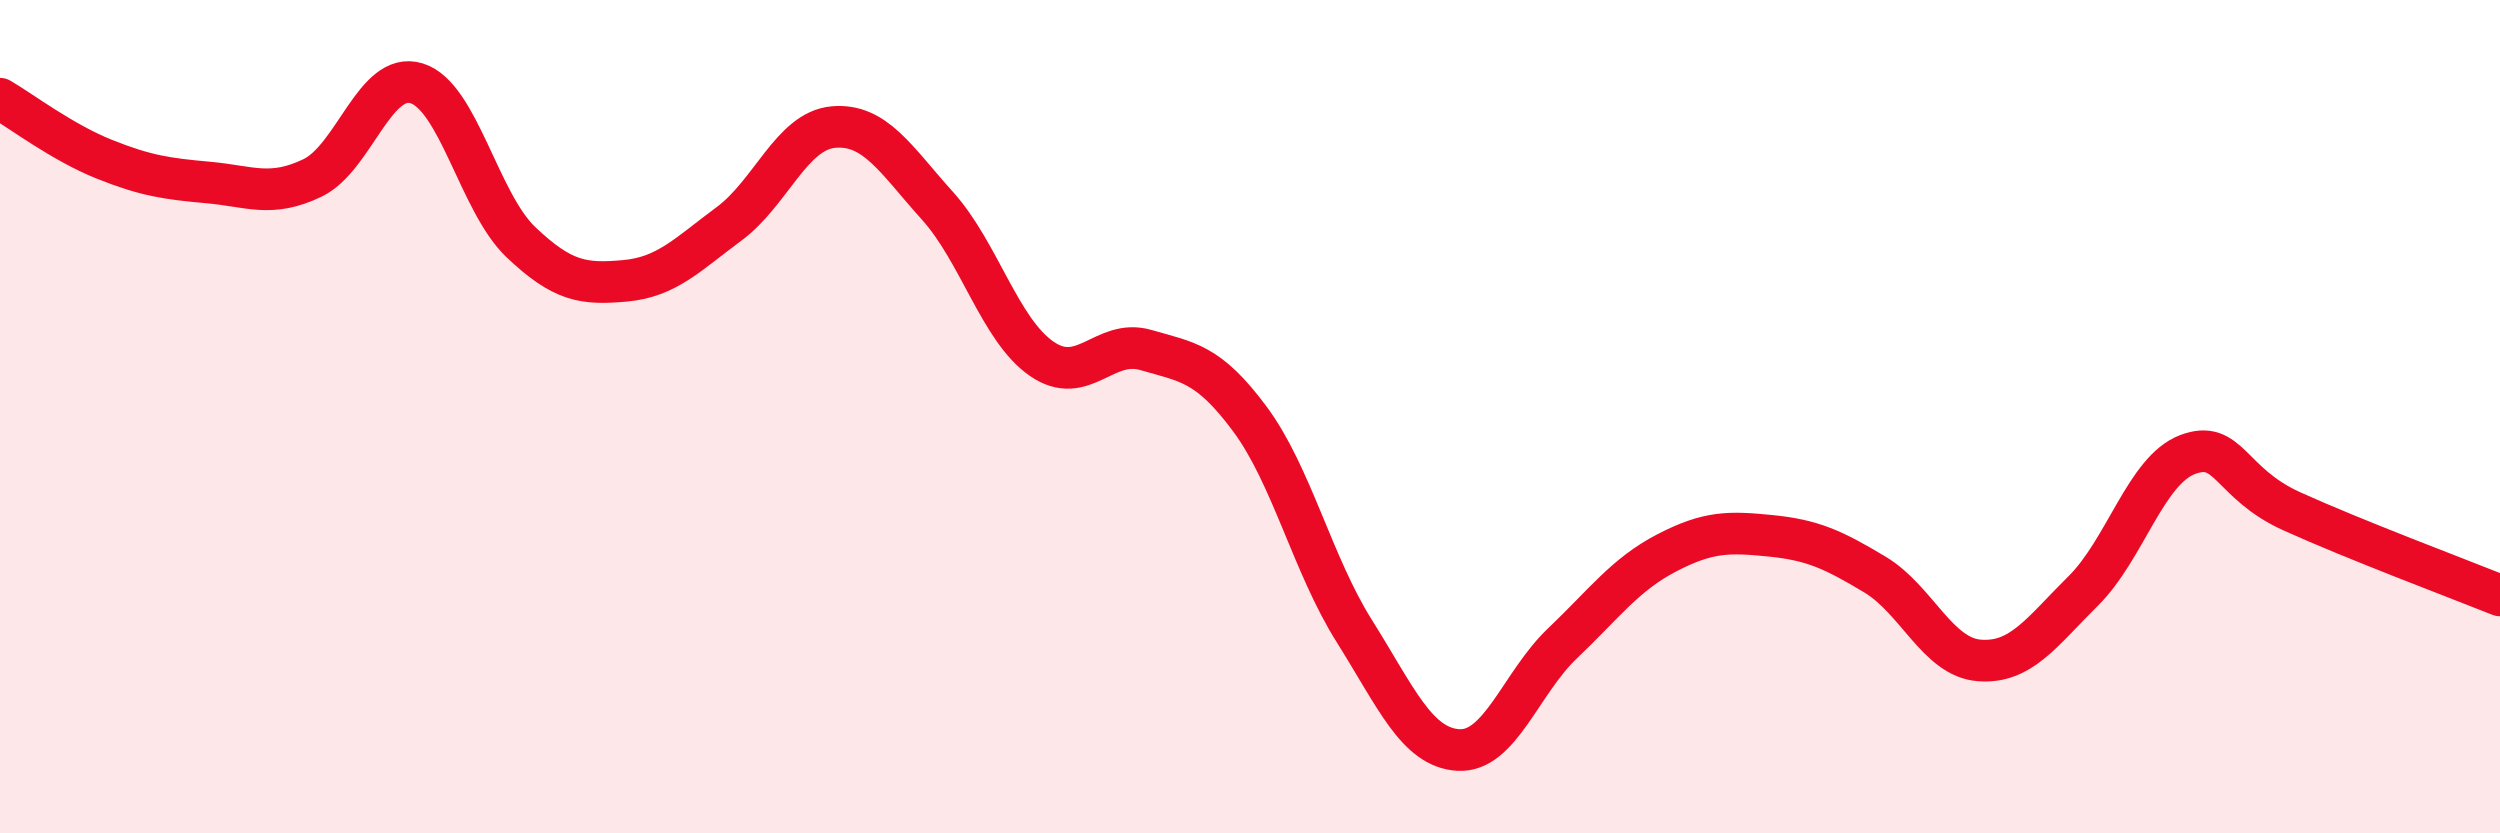
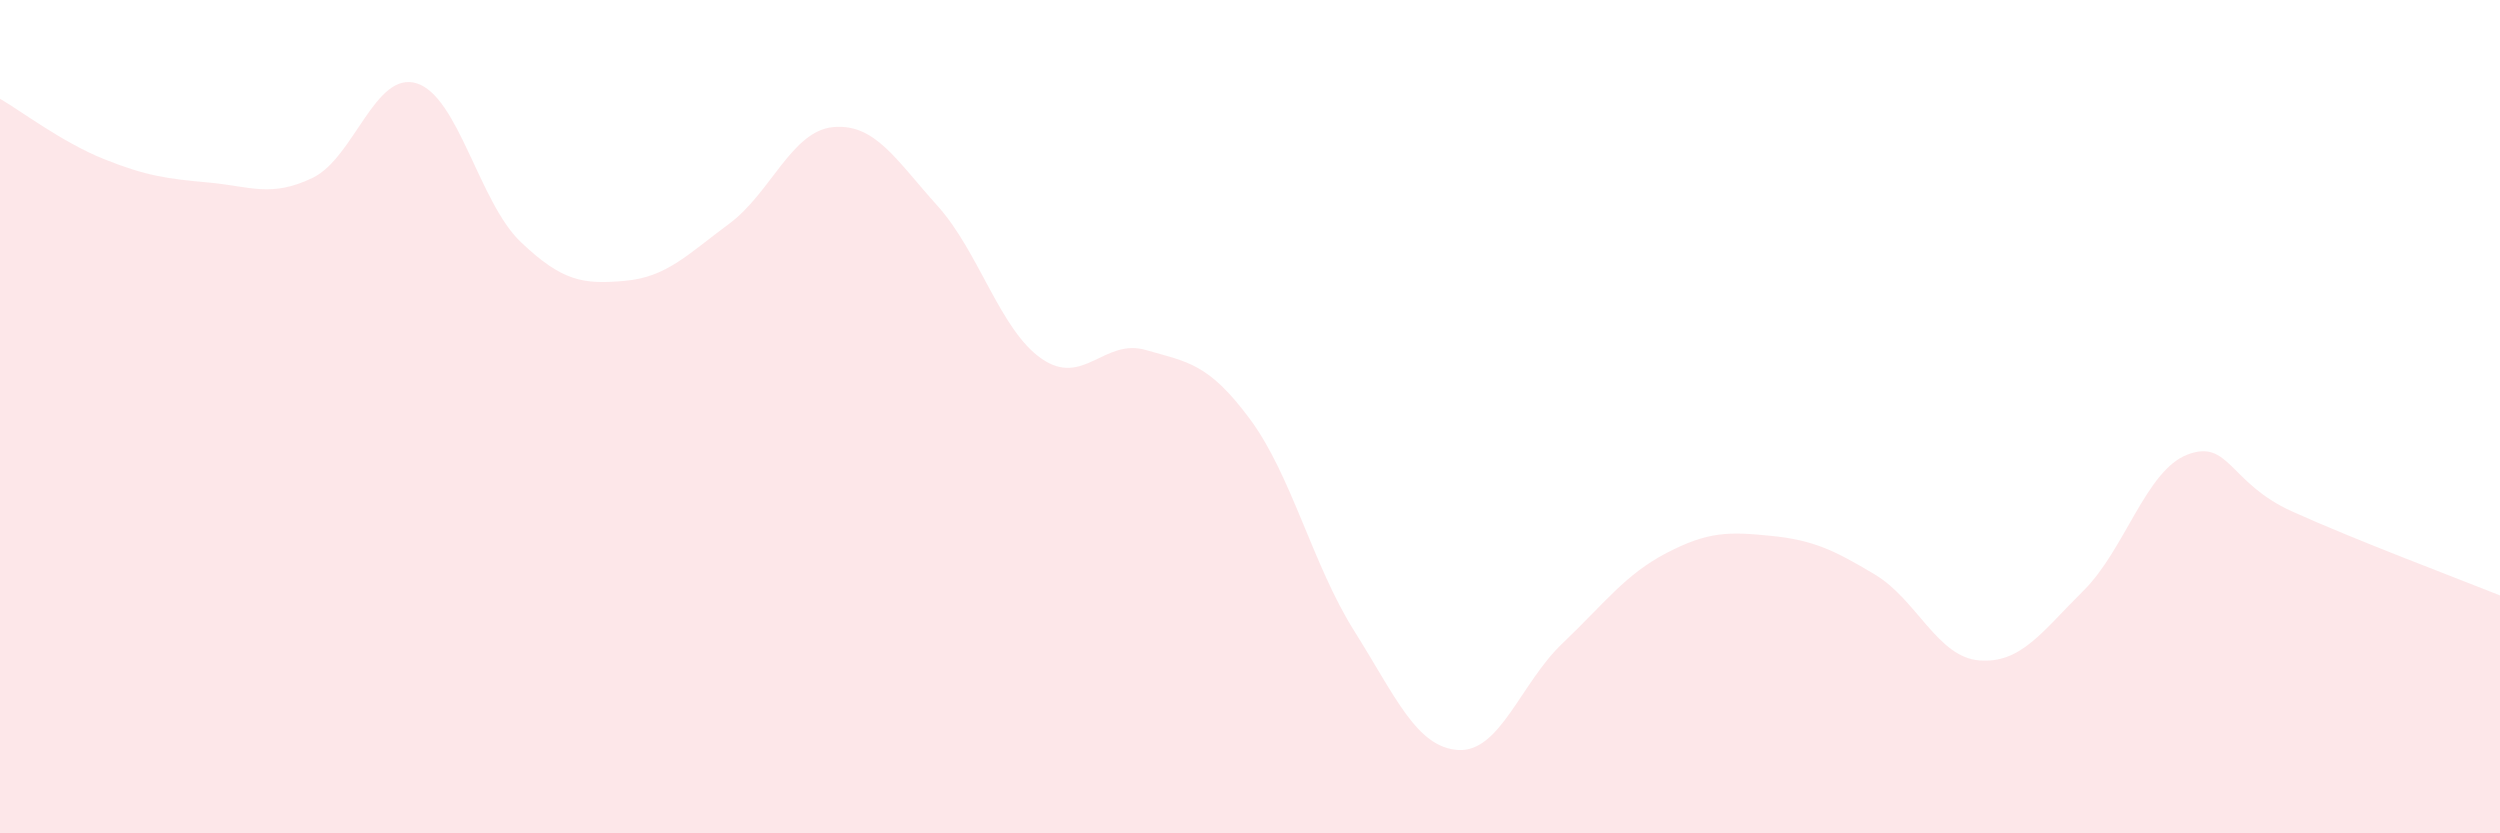
<svg xmlns="http://www.w3.org/2000/svg" width="60" height="20" viewBox="0 0 60 20">
  <path d="M 0,2.37 C 0.5,2.66 1.5,3.42 2.5,3.82 C 3.5,4.22 4,4.29 5,4.38 C 6,4.47 6.5,4.75 7.5,4.27 C 8.5,3.79 9,1.69 10,2 C 11,2.31 11.5,4.86 12.5,5.81 C 13.5,6.76 14,6.83 15,6.74 C 16,6.65 16.5,6.11 17.5,5.37 C 18.5,4.63 19,3.14 20,3.05 C 21,2.96 21.5,3.83 22.5,4.94 C 23.5,6.05 24,7.92 25,8.61 C 26,9.3 26.5,8.11 27.5,8.4 C 28.5,8.69 29,8.71 30,10.06 C 31,11.41 31.5,13.55 32.5,15.14 C 33.5,16.73 34,17.94 35,18 C 36,18.06 36.5,16.39 37.5,15.44 C 38.5,14.49 39,13.79 40,13.27 C 41,12.75 41.5,12.76 42.5,12.86 C 43.5,12.96 44,13.19 45,13.79 C 46,14.39 46.5,15.77 47.5,15.85 C 48.5,15.93 49,15.17 50,14.18 C 51,13.19 51.5,11.29 52.5,10.91 C 53.5,10.53 53.5,11.59 55,12.27 C 56.5,12.95 59,13.89 60,14.29L60 20L0 20Z" fill="#EB0A25" opacity="0.1" stroke-linecap="round" stroke-linejoin="round" />
-   <path d="M 0,2.37 C 0.5,2.66 1.5,3.42 2.5,3.82 C 3.5,4.22 4,4.29 5,4.38 C 6,4.47 6.5,4.75 7.5,4.27 C 8.5,3.79 9,1.69 10,2 C 11,2.31 11.5,4.86 12.5,5.81 C 13.5,6.76 14,6.83 15,6.74 C 16,6.65 16.5,6.11 17.5,5.37 C 18.5,4.63 19,3.14 20,3.05 C 21,2.96 21.5,3.83 22.5,4.94 C 23.5,6.05 24,7.92 25,8.61 C 26,9.3 26.5,8.11 27.5,8.4 C 28.5,8.69 29,8.71 30,10.06 C 31,11.41 31.5,13.55 32.5,15.14 C 33.5,16.73 34,17.94 35,18 C 36,18.06 36.5,16.39 37.5,15.44 C 38.5,14.49 39,13.79 40,13.27 C 41,12.75 41.5,12.76 42.5,12.86 C 43.5,12.96 44,13.19 45,13.79 C 46,14.39 46.5,15.77 47.5,15.85 C 48.5,15.93 49,15.17 50,14.18 C 51,13.19 51.5,11.29 52.5,10.91 C 53.5,10.53 53.5,11.59 55,12.27 C 56.5,12.95 59,13.89 60,14.29" stroke="#EB0A25" stroke-width="1" fill="none" stroke-linecap="round" stroke-linejoin="round" />
</svg>